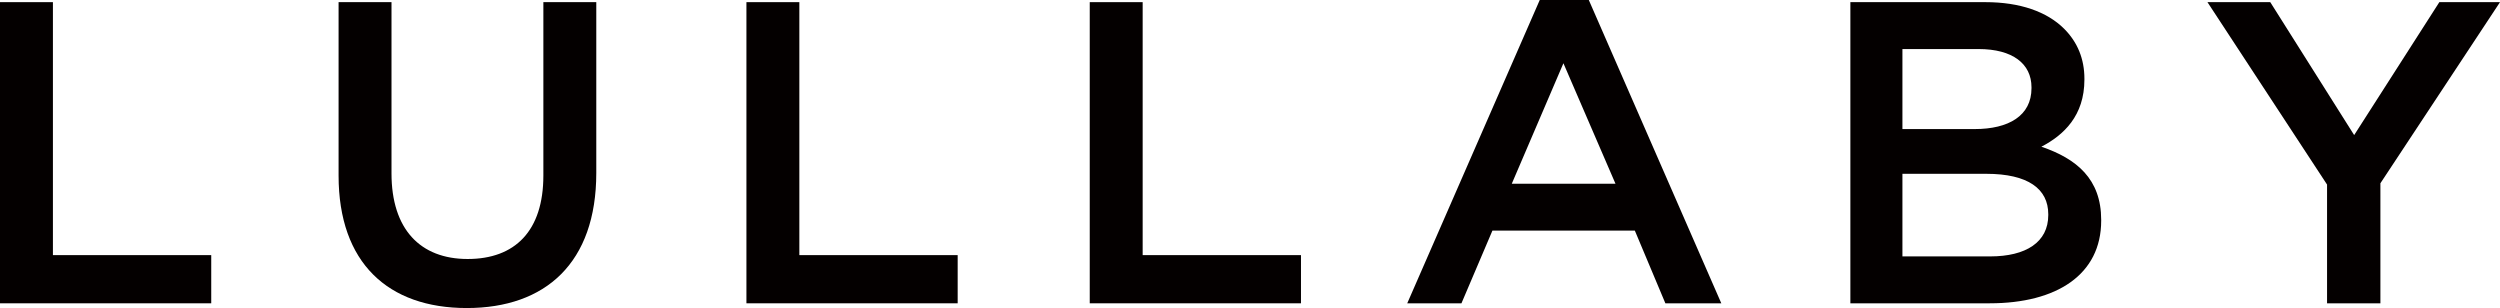
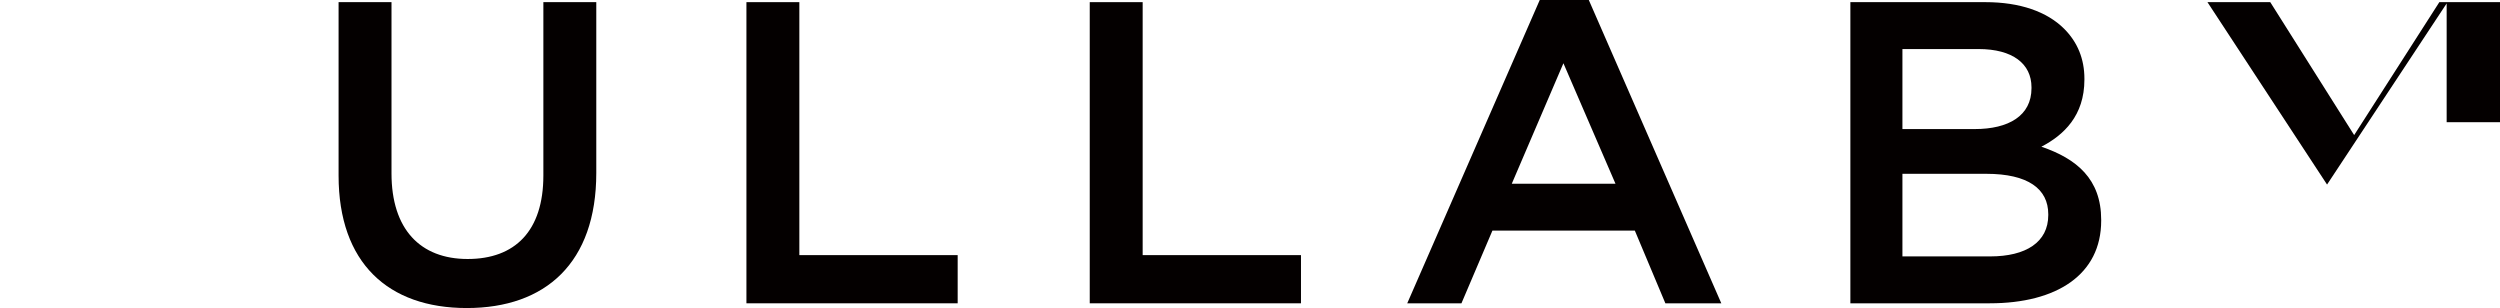
<svg xmlns="http://www.w3.org/2000/svg" id="_レイヤー_1" viewBox="0 0 581.1 71.6">
  <defs>
    <style>.cls-1{fill:#040000;}</style>
  </defs>
-   <path class="cls-1" d="m0,.5h12.3v58.8h36.8v11.2H0V.5Z" />
  <path class="cls-1" d="m78.7,40.8V.5h12.3v39.8c0,13,6.7,19.9,17.7,19.9s17.6-6.5,17.6-19.4V.5h12.3v39.7c0,20.9-11.8,31.4-30.1,31.4s-29.8-10.5-29.8-30.8Z" />
  <path class="cls-1" d="m173.5.5h12.3v58.8h36.8v11.2h-49.1V.5Z" />
  <path class="cls-1" d="m253.3.5h12.3v58.8h36.8v11.2h-49.1V.5Z" />
  <path class="cls-1" d="m357.9,0h11.4l30.8,70.5h-13l-7.1-16.9h-33.1l-7.2,16.9h-12.6L357.9,0Zm17.6,42.7l-12.1-28-12,28h24.1Z" />
  <path class="cls-1" d="m430.1.5h31.4c8,0,14.3,2.2,18.3,6.2,3.1,3.1,4.7,7,4.7,11.6v.2c0,8.4-4.8,12.9-10,15.6,8.2,2.8,13.9,7.5,13.9,17v.2c0,12.5-10.3,19.2-25.9,19.2h-32.4V.5Zm42.1,19.8c0-5.5-4.4-8.9-12.3-8.9h-17.7v18.6h16.8c7.9,0,13.2-3.1,13.2-9.5v-.2Zm-10.5,20.1h-19.5v19.2h20.4c8.3,0,13.5-3.3,13.5-9.6v-.2c0-5.9-4.7-9.4-14.4-9.4Z" />
-   <path class="cls-1" d="m540.9,42.9L513.1.5h14.6l19.5,30.9,19.8-30.9h14.1l-27.8,42.1v27.9h-12.4v-27.6Z" />
+   <path class="cls-1" d="m540.9,42.9L513.1.5h14.6l19.5,30.9,19.8-30.9h14.1v27.9h-12.4v-27.6Z" />
</svg>